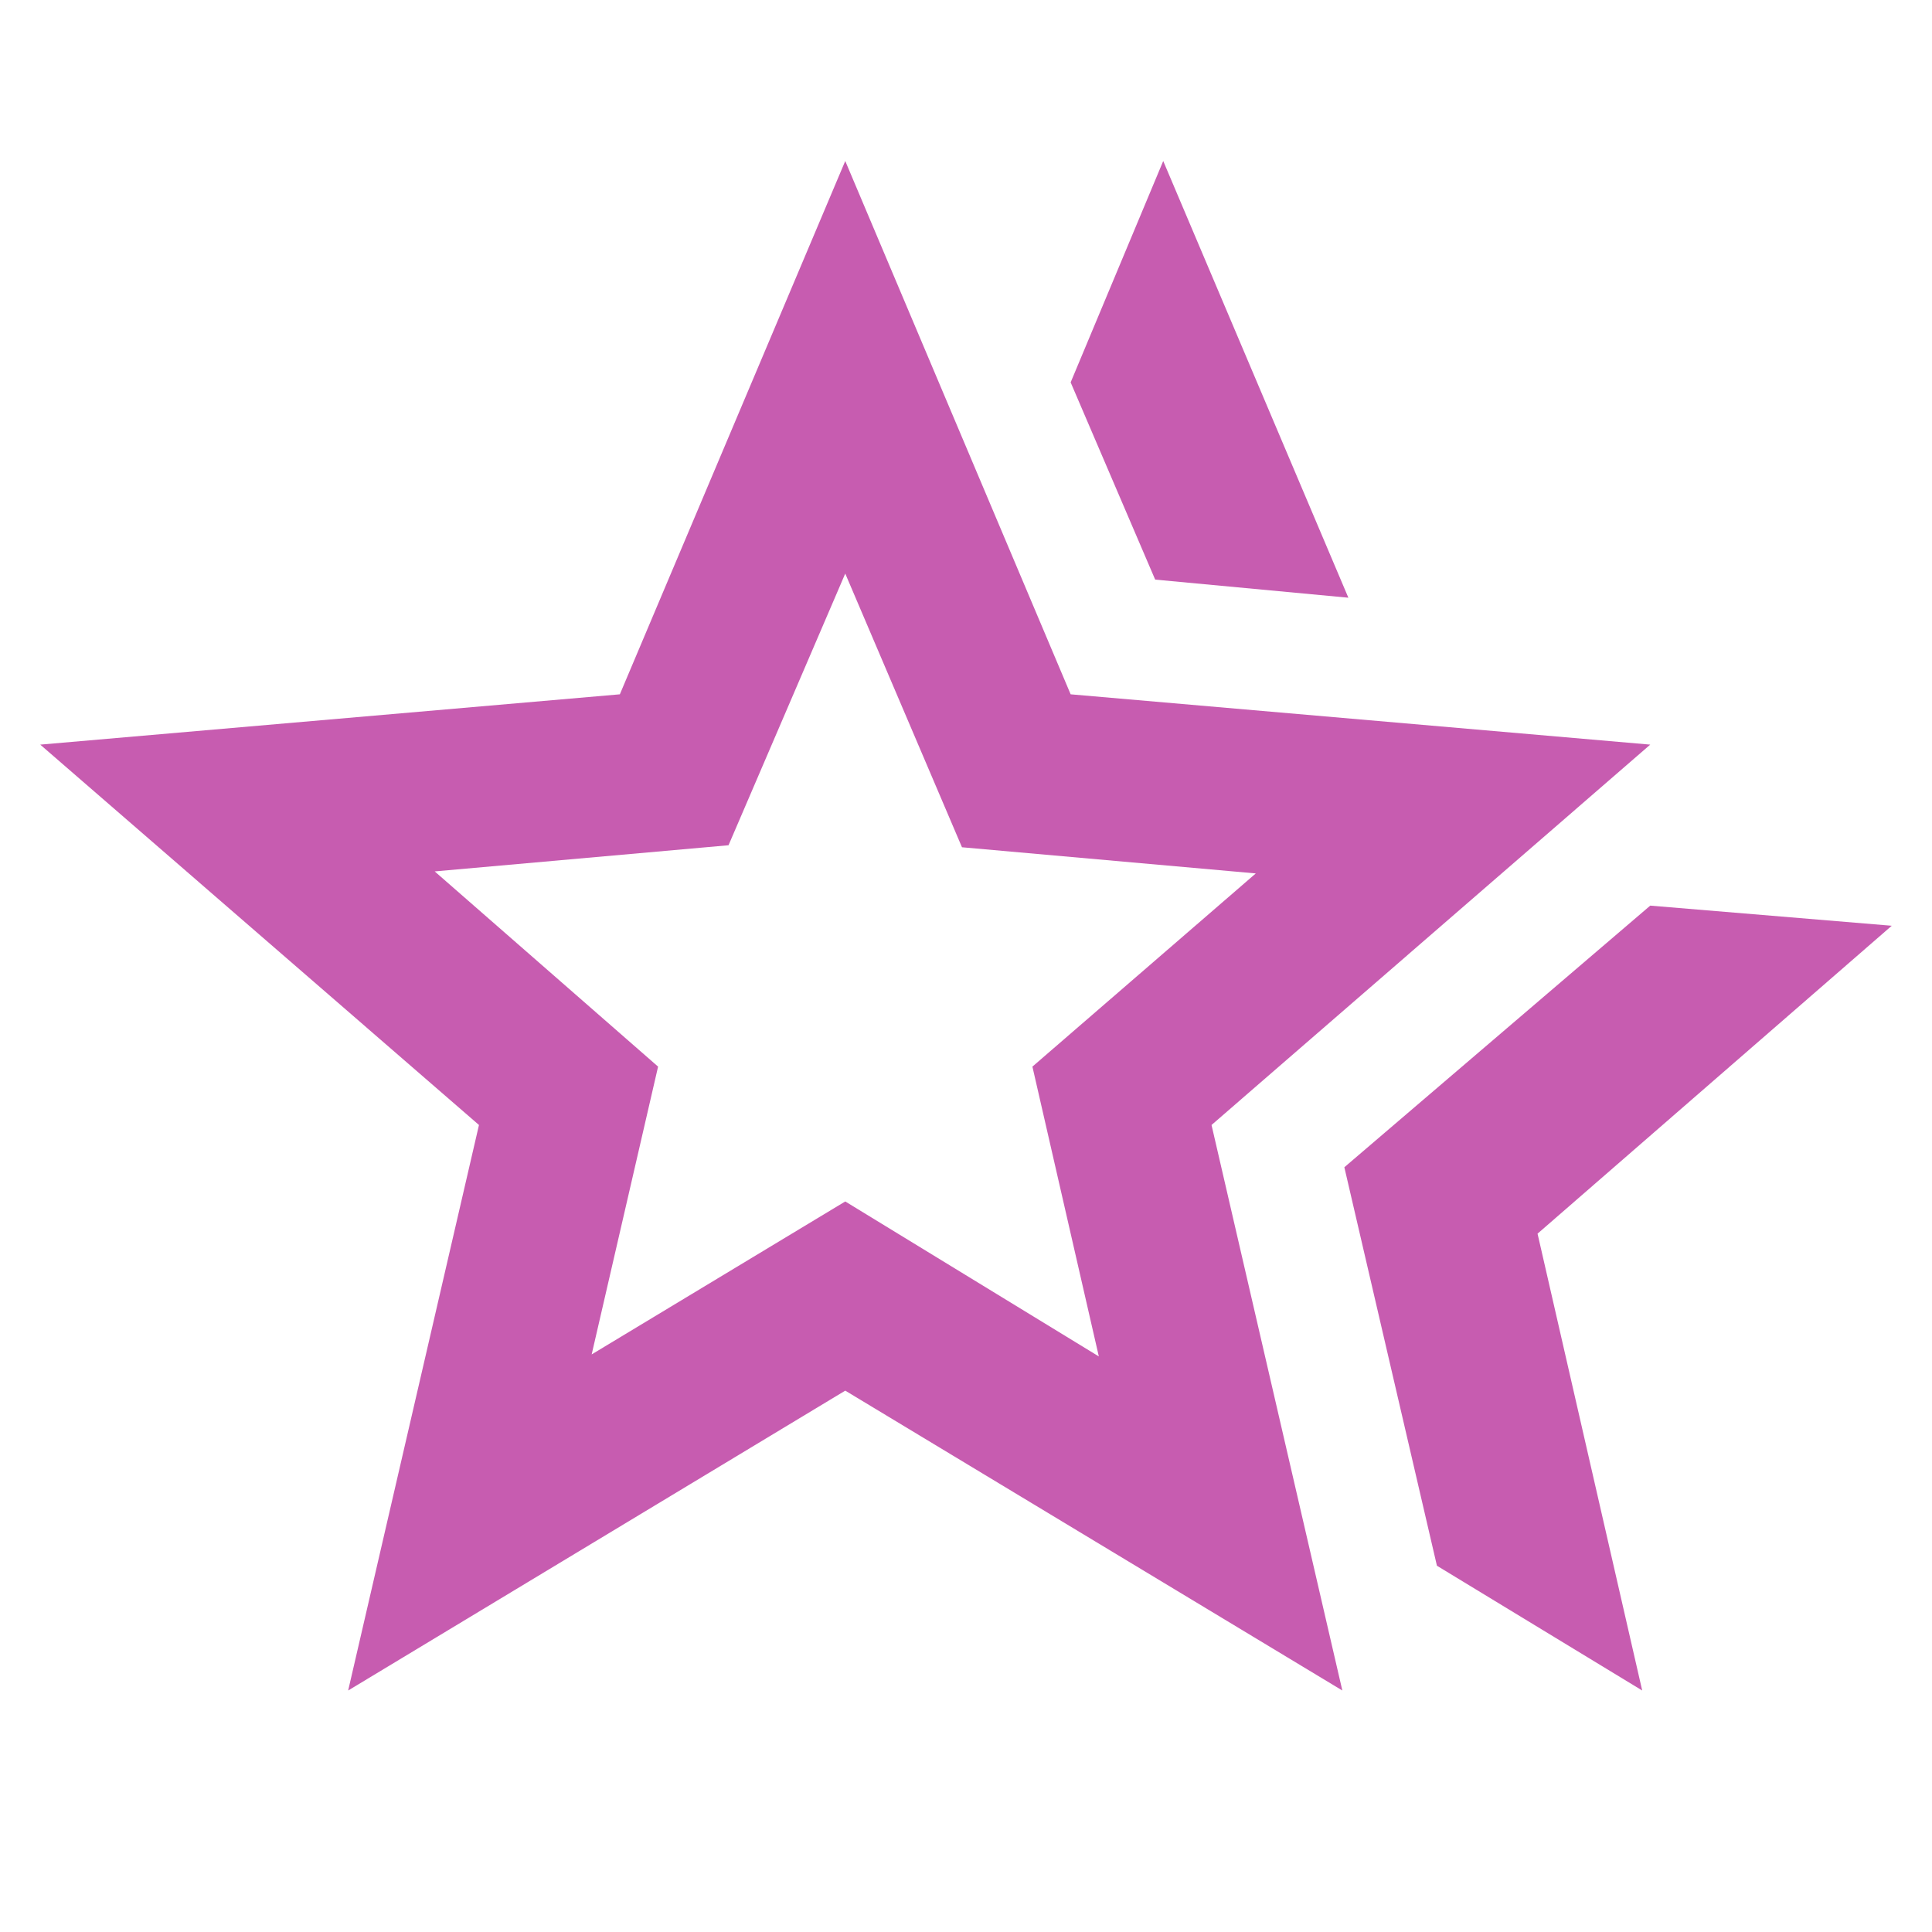
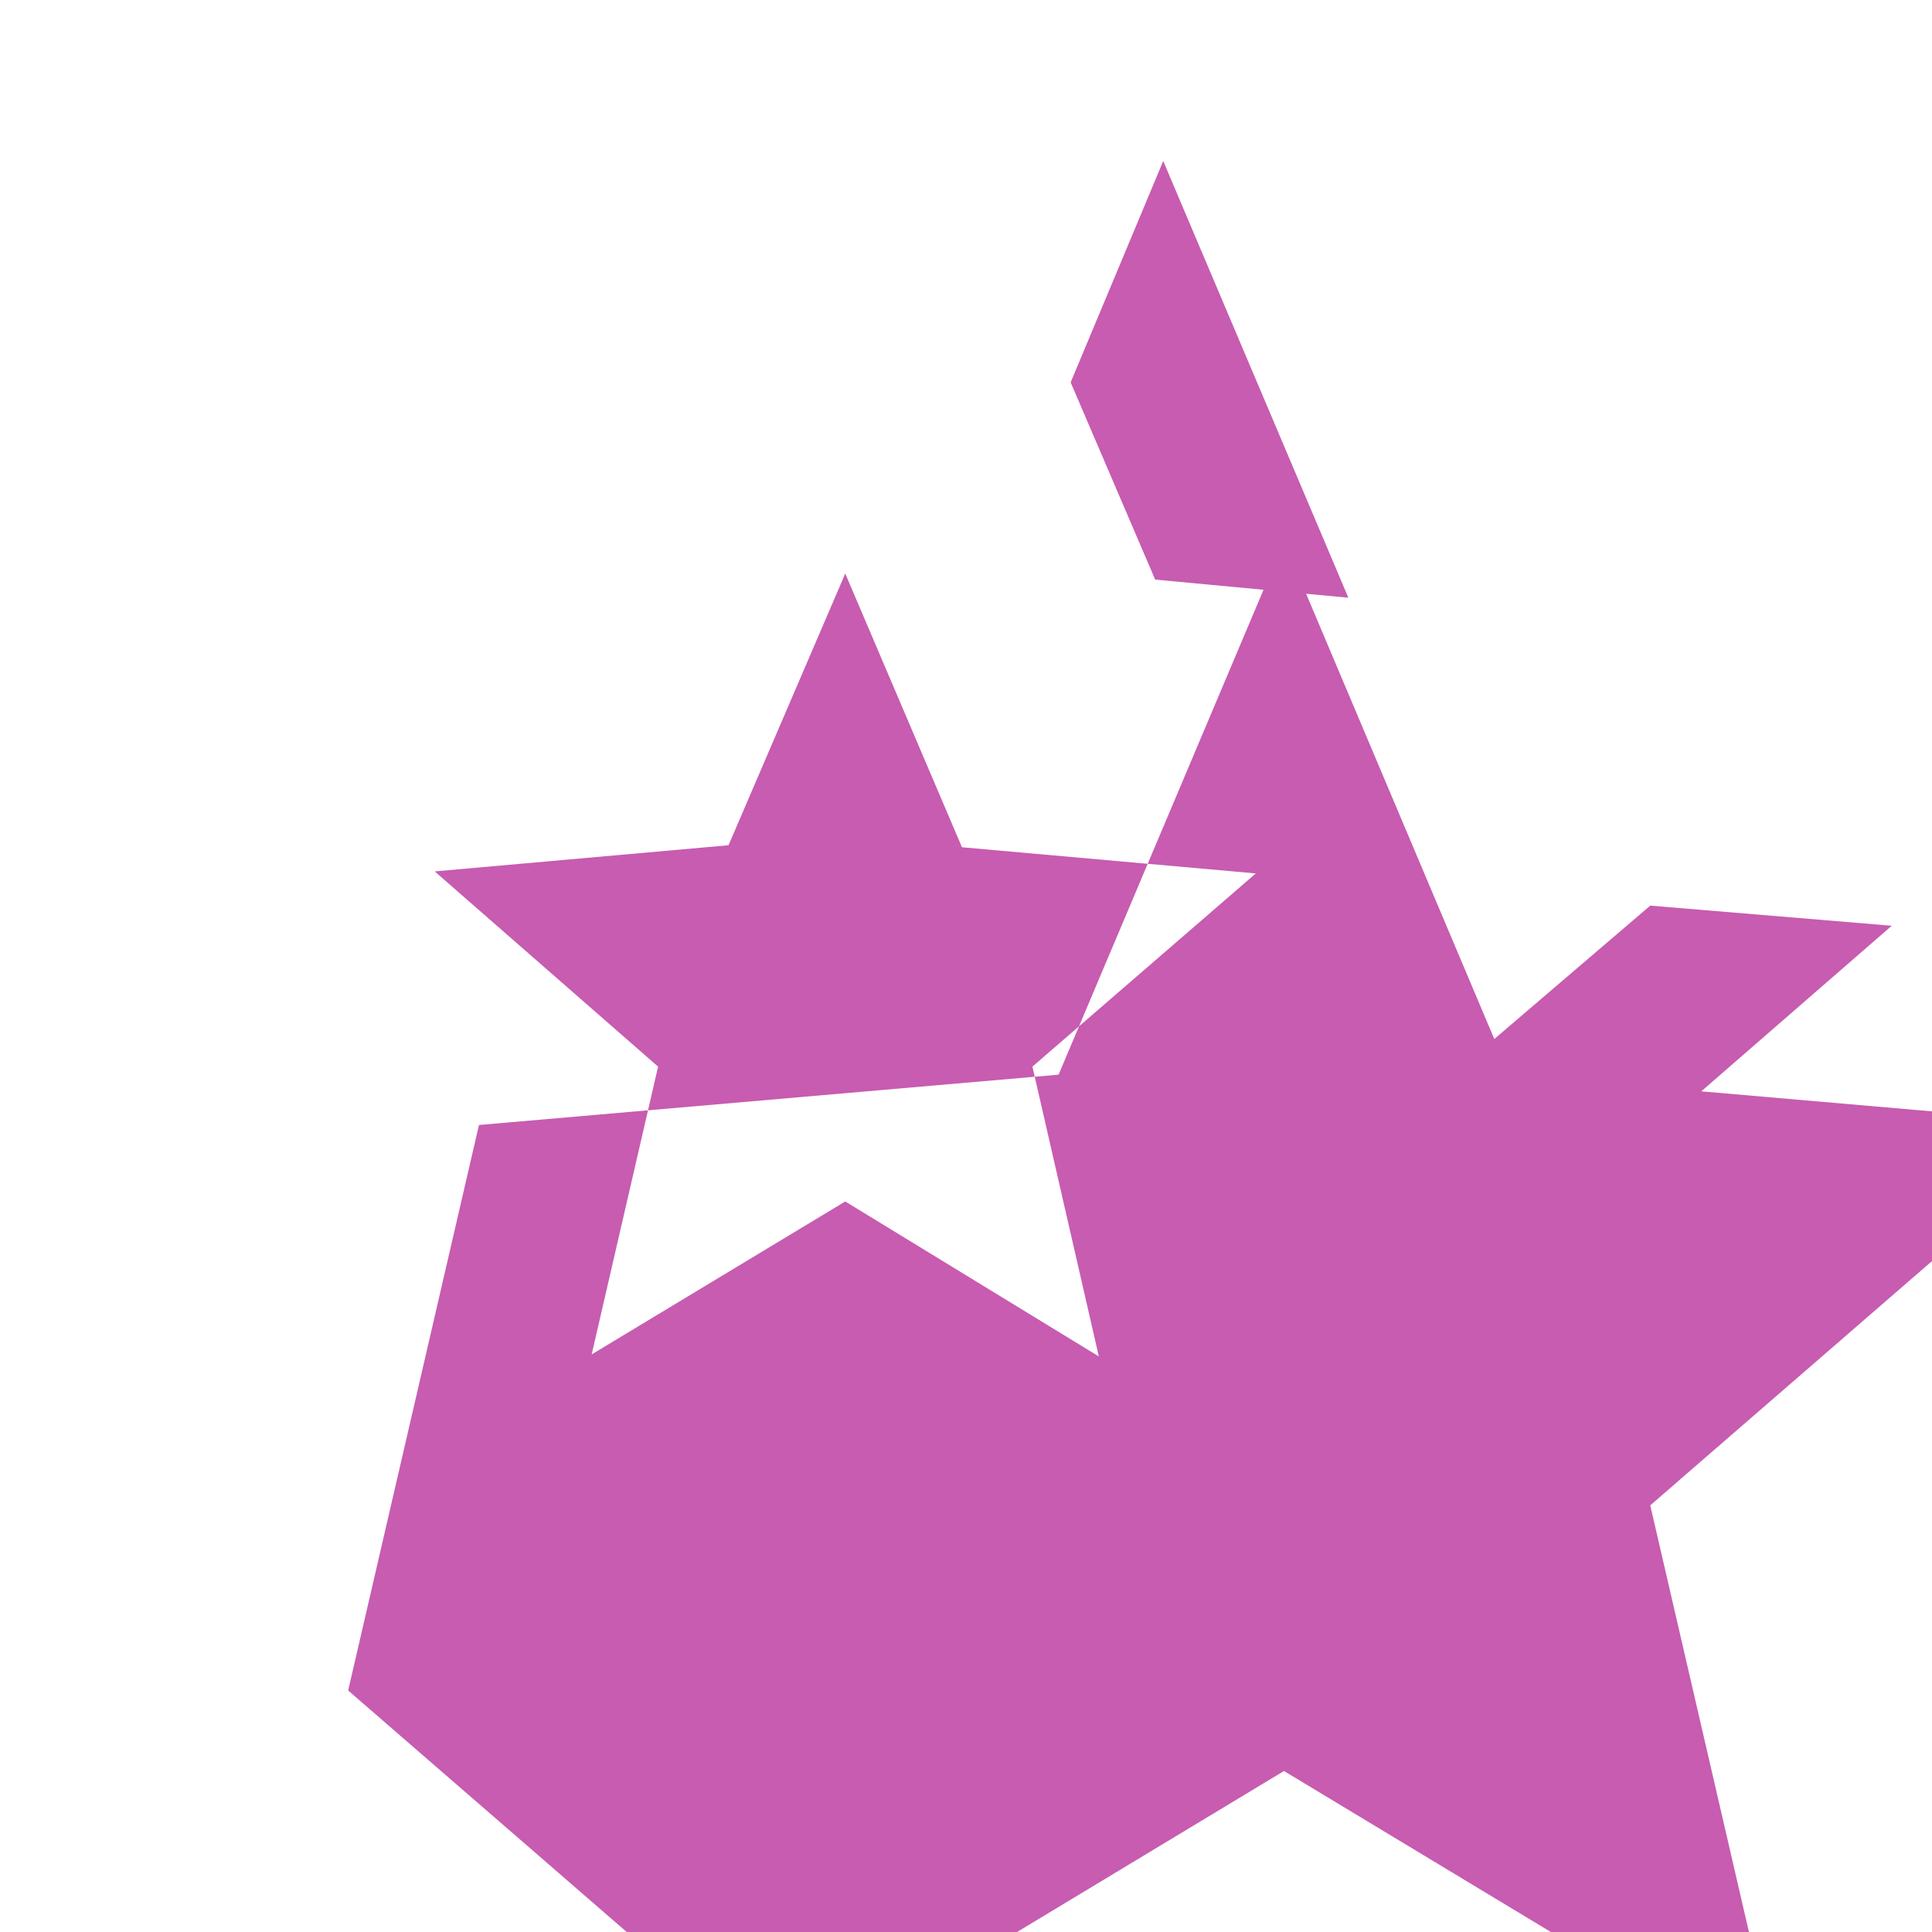
<svg xmlns="http://www.w3.org/2000/svg" fill="#c75cb0" width="24px" viewBox="0 -960 960 960" height="24px">
-   <path d="m668-380 152-130 120 10-176 153 52 227-102-62-46-198Zm-94-292-42-98 46-110 92 217-96-9ZM294-287l126-76 126 77-33-144 111-96-146-13-58-136-58 135-146 13 111 97-33 143ZM173-120l65-281L20-590l288-25 112-265 112 265 288 25-218 189 65 281-247-149-247 149Zm247-340Z" />
+   <path d="m668-380 152-130 120 10-176 153 52 227-102-62-46-198Zm-94-292-42-98 46-110 92 217-96-9ZM294-287l126-76 126 77-33-144 111-96-146-13-58-136-58 135-146 13 111 97-33 143ZM173-120l65-281l288-25 112-265 112 265 288 25-218 189 65 281-247-149-247 149Zm247-340Z" />
</svg>